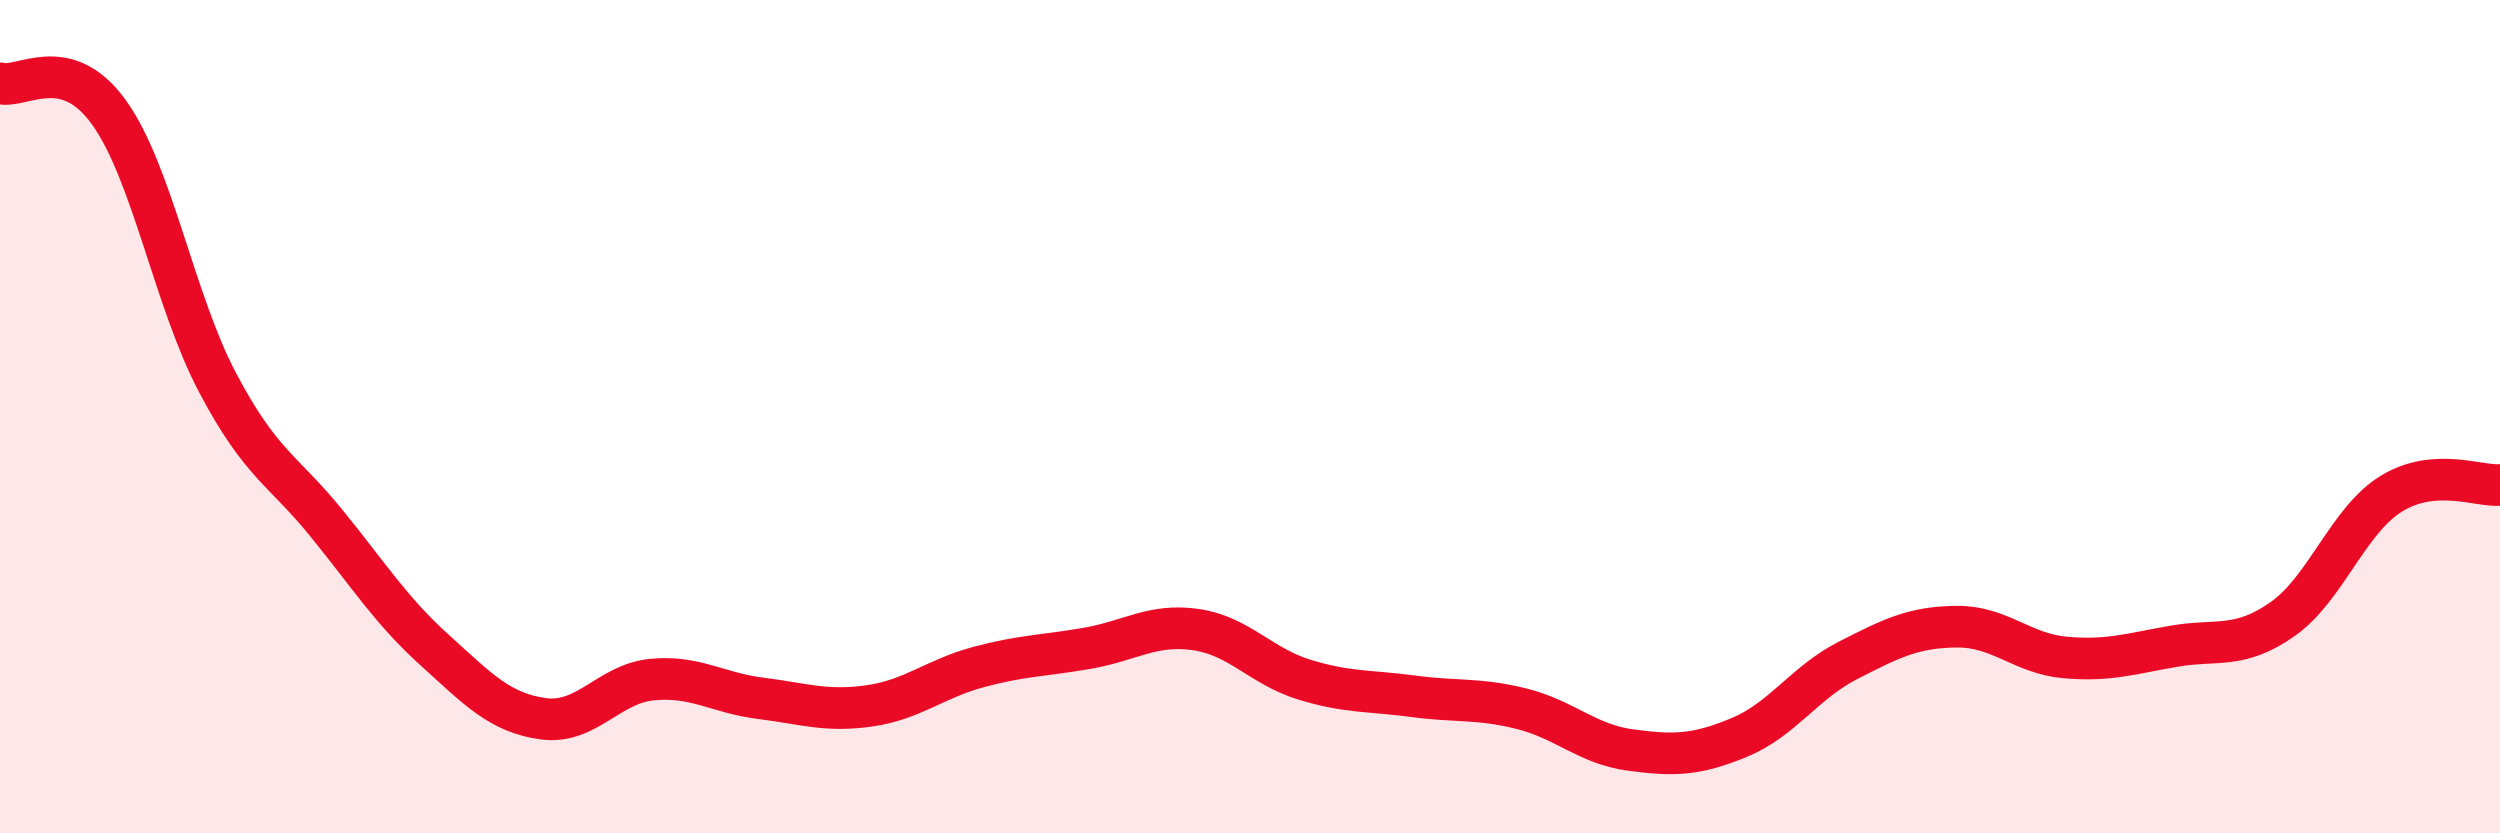
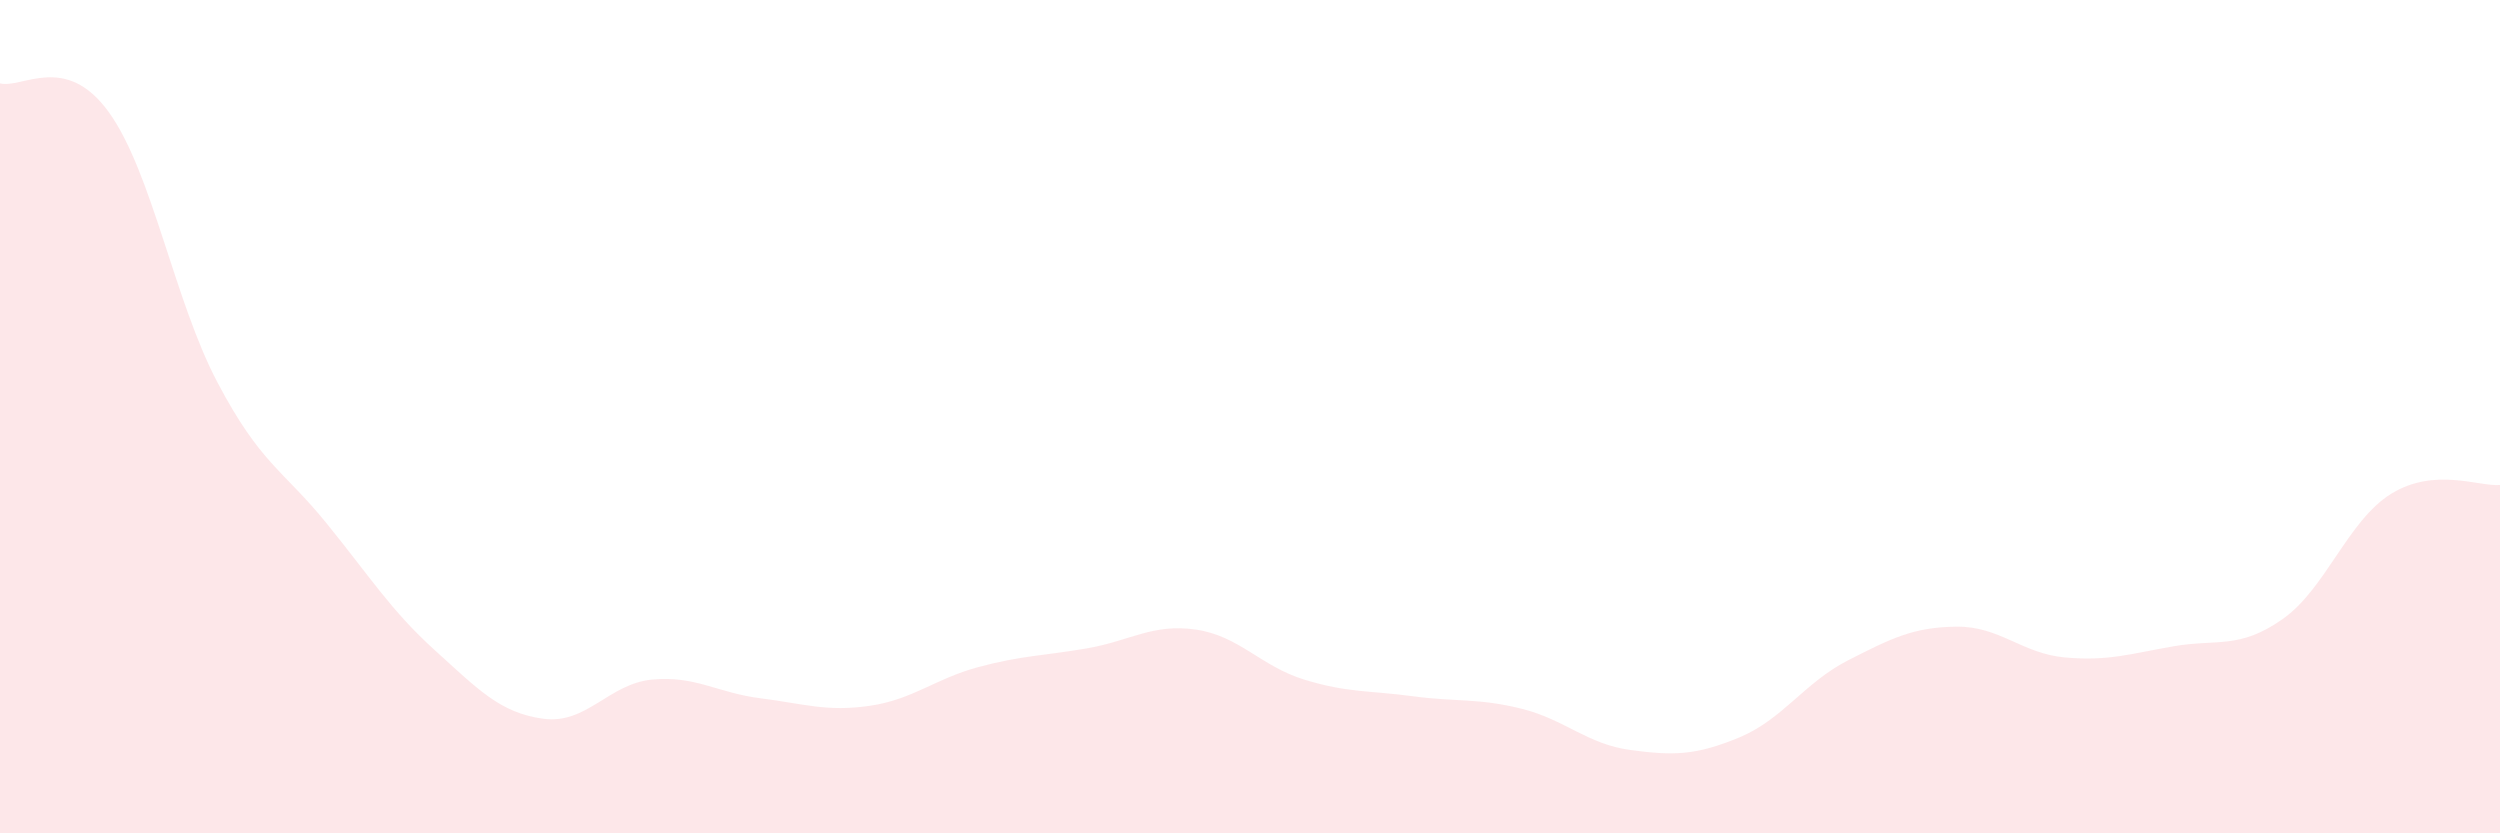
<svg xmlns="http://www.w3.org/2000/svg" width="60" height="20" viewBox="0 0 60 20">
  <path d="M 0,2 C 0.52,2.14 1.57,1.25 2.61,2.69 C 3.65,4.13 4.18,7.21 5.22,9.18 C 6.26,11.15 6.79,11.27 7.83,12.55 C 8.87,13.83 9.39,14.66 10.43,15.6 C 11.47,16.54 12,17.11 13.04,17.25 C 14.08,17.39 14.61,16.41 15.65,16.31 C 16.69,16.21 17.22,16.63 18.26,16.76 C 19.3,16.89 19.83,17.09 20.87,16.94 C 21.91,16.79 22.44,16.29 23.48,16.01 C 24.52,15.73 25.05,15.74 26.09,15.56 C 27.13,15.38 27.66,14.96 28.7,15.11 C 29.74,15.26 30.26,15.99 31.3,16.31 C 32.34,16.63 32.87,16.57 33.91,16.71 C 34.95,16.85 35.48,16.75 36.52,17.01 C 37.56,17.27 38.09,17.86 39.13,18 C 40.17,18.14 40.7,18.13 41.74,17.7 C 42.78,17.27 43.31,16.38 44.35,15.85 C 45.39,15.32 45.92,15.05 46.96,15.04 C 48,15.03 48.53,15.69 49.57,15.78 C 50.61,15.87 51.13,15.69 52.17,15.51 C 53.21,15.33 53.74,15.59 54.78,14.86 C 55.82,14.13 56.35,12.49 57.39,11.85 C 58.43,11.21 59.48,11.68 60,11.64L60 20L0 20Z" fill="#EB0A25" opacity="0.1" stroke-linecap="round" stroke-linejoin="round" />
-   <path d="M 0,2 C 0.52,2.14 1.57,1.25 2.61,2.69 C 3.65,4.13 4.18,7.21 5.22,9.18 C 6.26,11.15 6.79,11.27 7.83,12.55 C 8.87,13.83 9.39,14.66 10.43,15.6 C 11.47,16.54 12,17.11 13.04,17.25 C 14.08,17.39 14.61,16.41 15.65,16.31 C 16.69,16.21 17.22,16.63 18.26,16.76 C 19.3,16.89 19.83,17.09 20.87,16.94 C 21.91,16.79 22.44,16.29 23.48,16.01 C 24.52,15.73 25.05,15.74 26.09,15.56 C 27.13,15.38 27.66,14.96 28.7,15.11 C 29.74,15.26 30.26,15.99 31.3,16.31 C 32.34,16.63 32.87,16.57 33.91,16.71 C 34.95,16.85 35.48,16.75 36.52,17.01 C 37.56,17.27 38.09,17.86 39.13,18 C 40.17,18.14 40.7,18.13 41.74,17.7 C 42.78,17.27 43.31,16.38 44.35,15.85 C 45.39,15.32 45.92,15.05 46.96,15.04 C 48,15.03 48.53,15.69 49.57,15.78 C 50.61,15.87 51.13,15.69 52.17,15.51 C 53.21,15.33 53.74,15.59 54.78,14.86 C 55.82,14.13 56.35,12.49 57.39,11.85 C 58.43,11.21 59.48,11.68 60,11.64" stroke="#EB0A25" stroke-width="1" fill="none" stroke-linecap="round" stroke-linejoin="round" />
</svg>